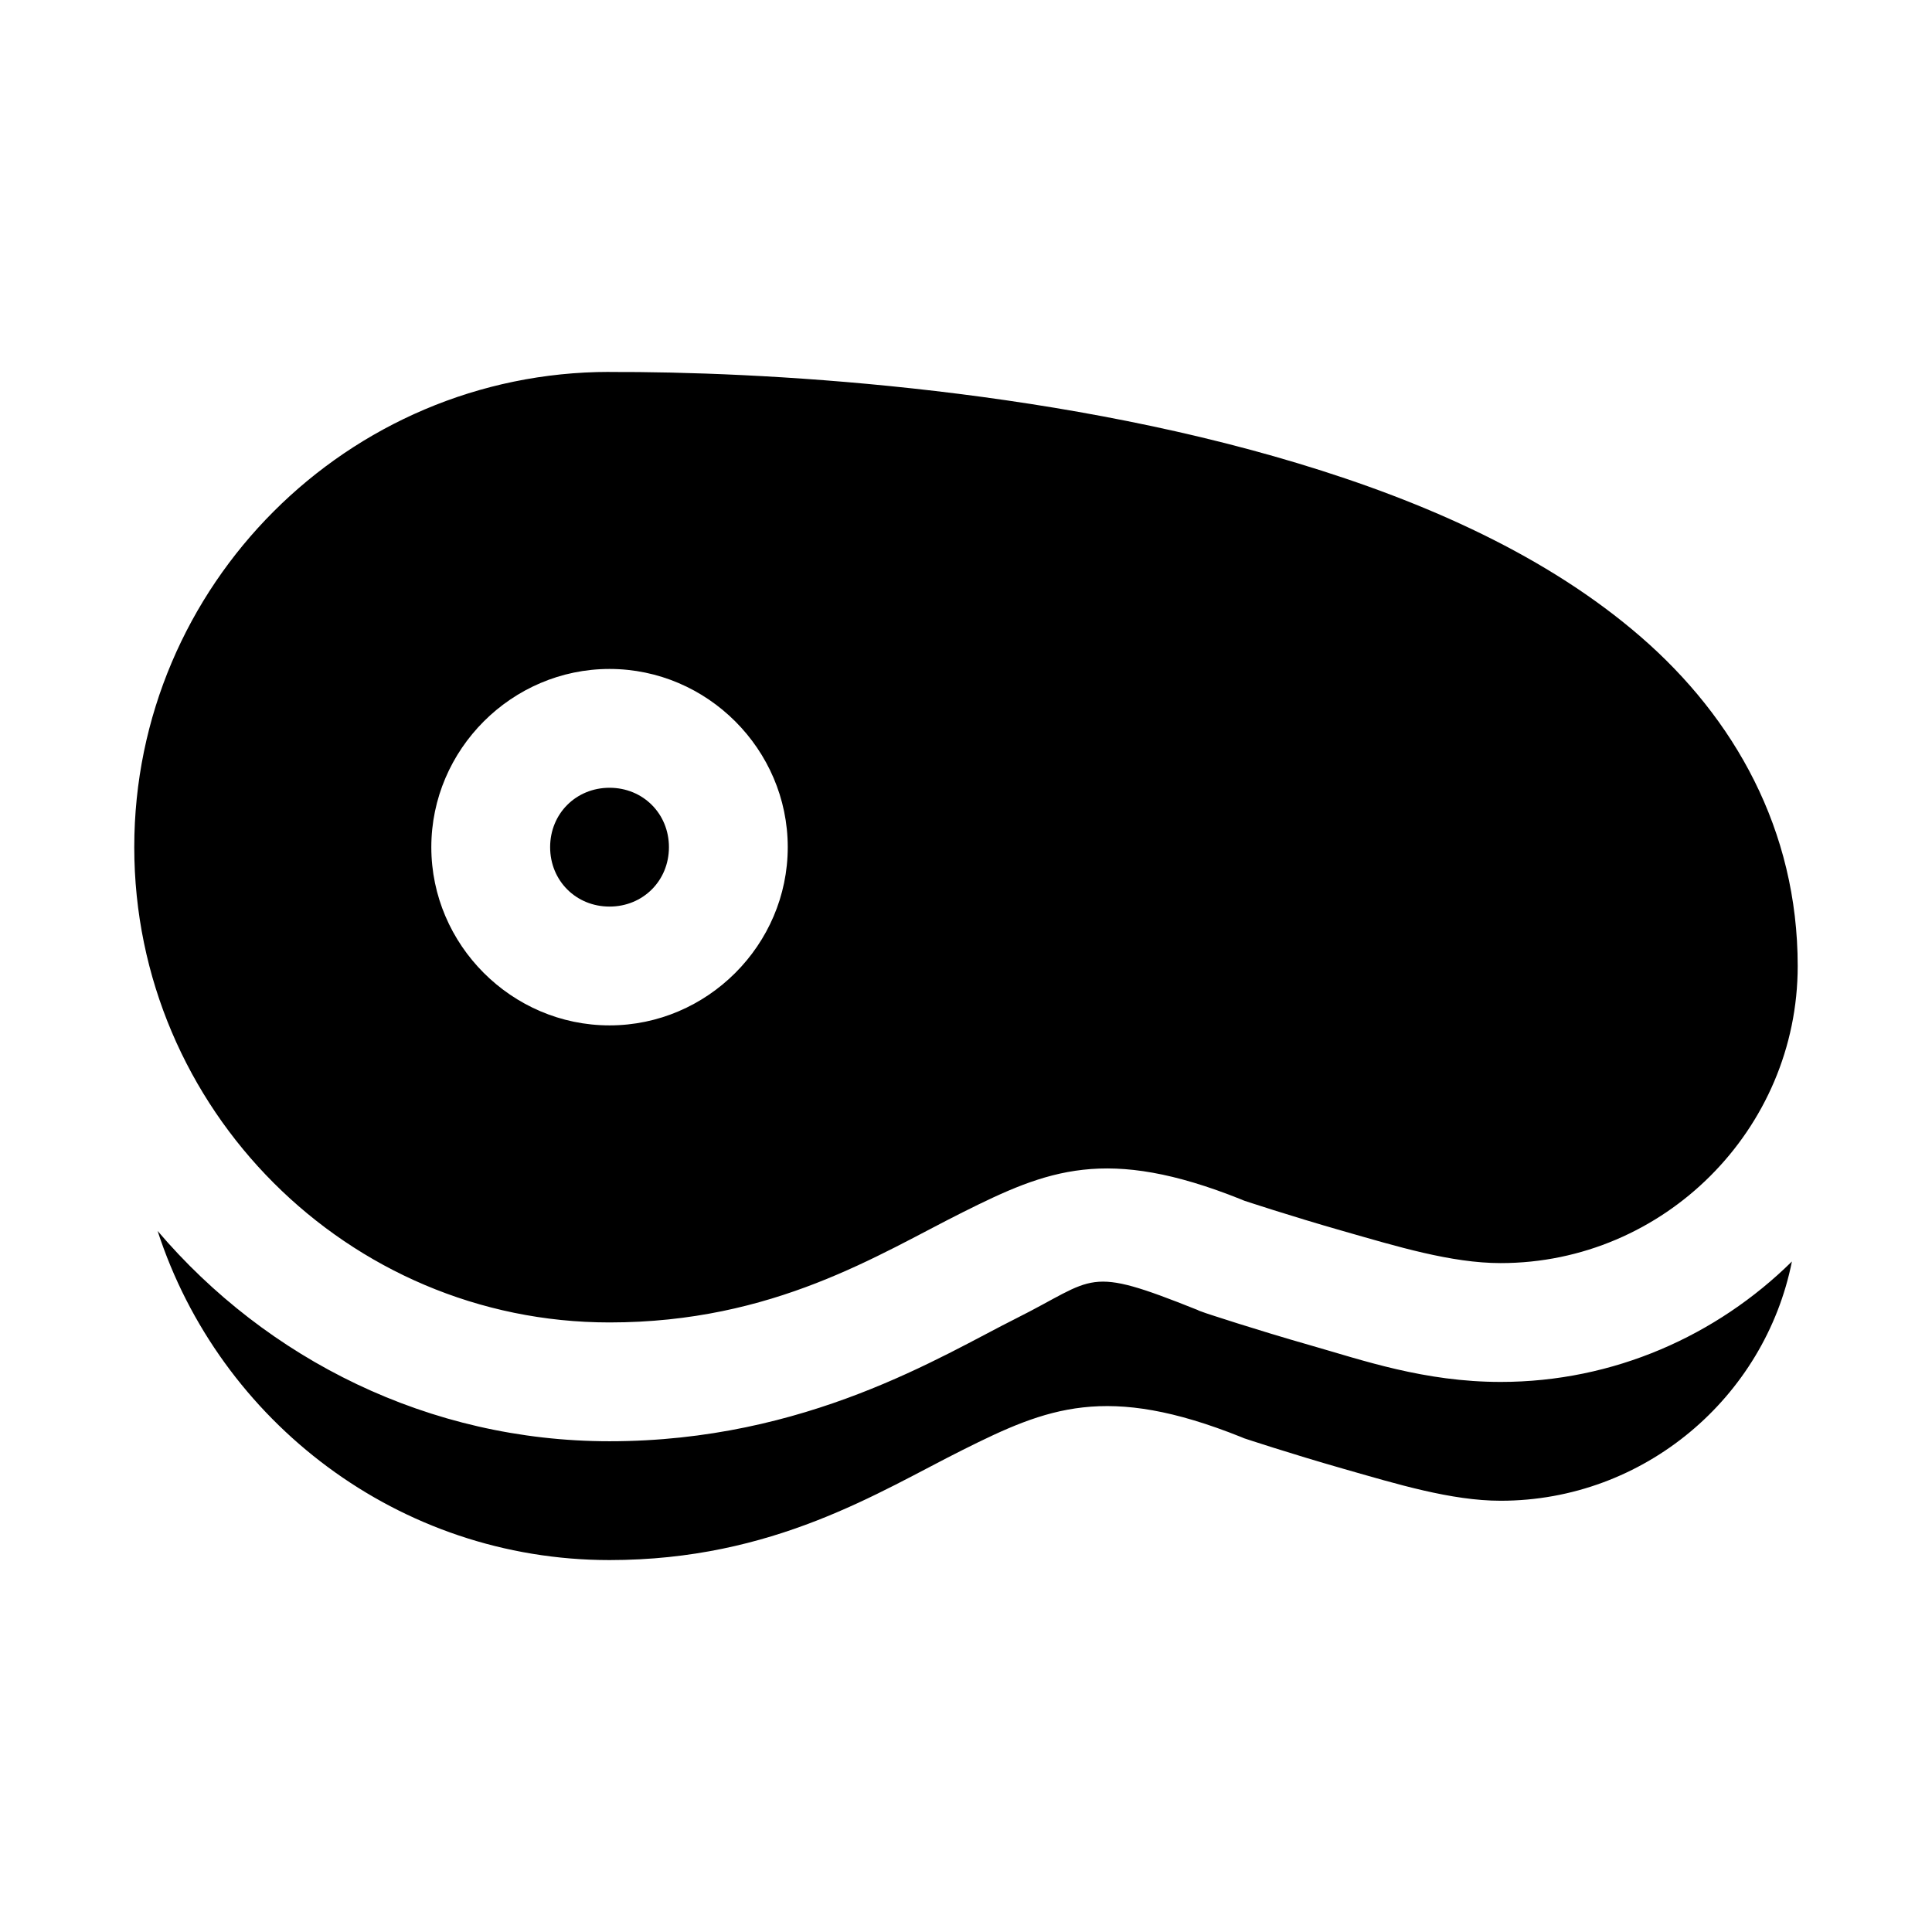
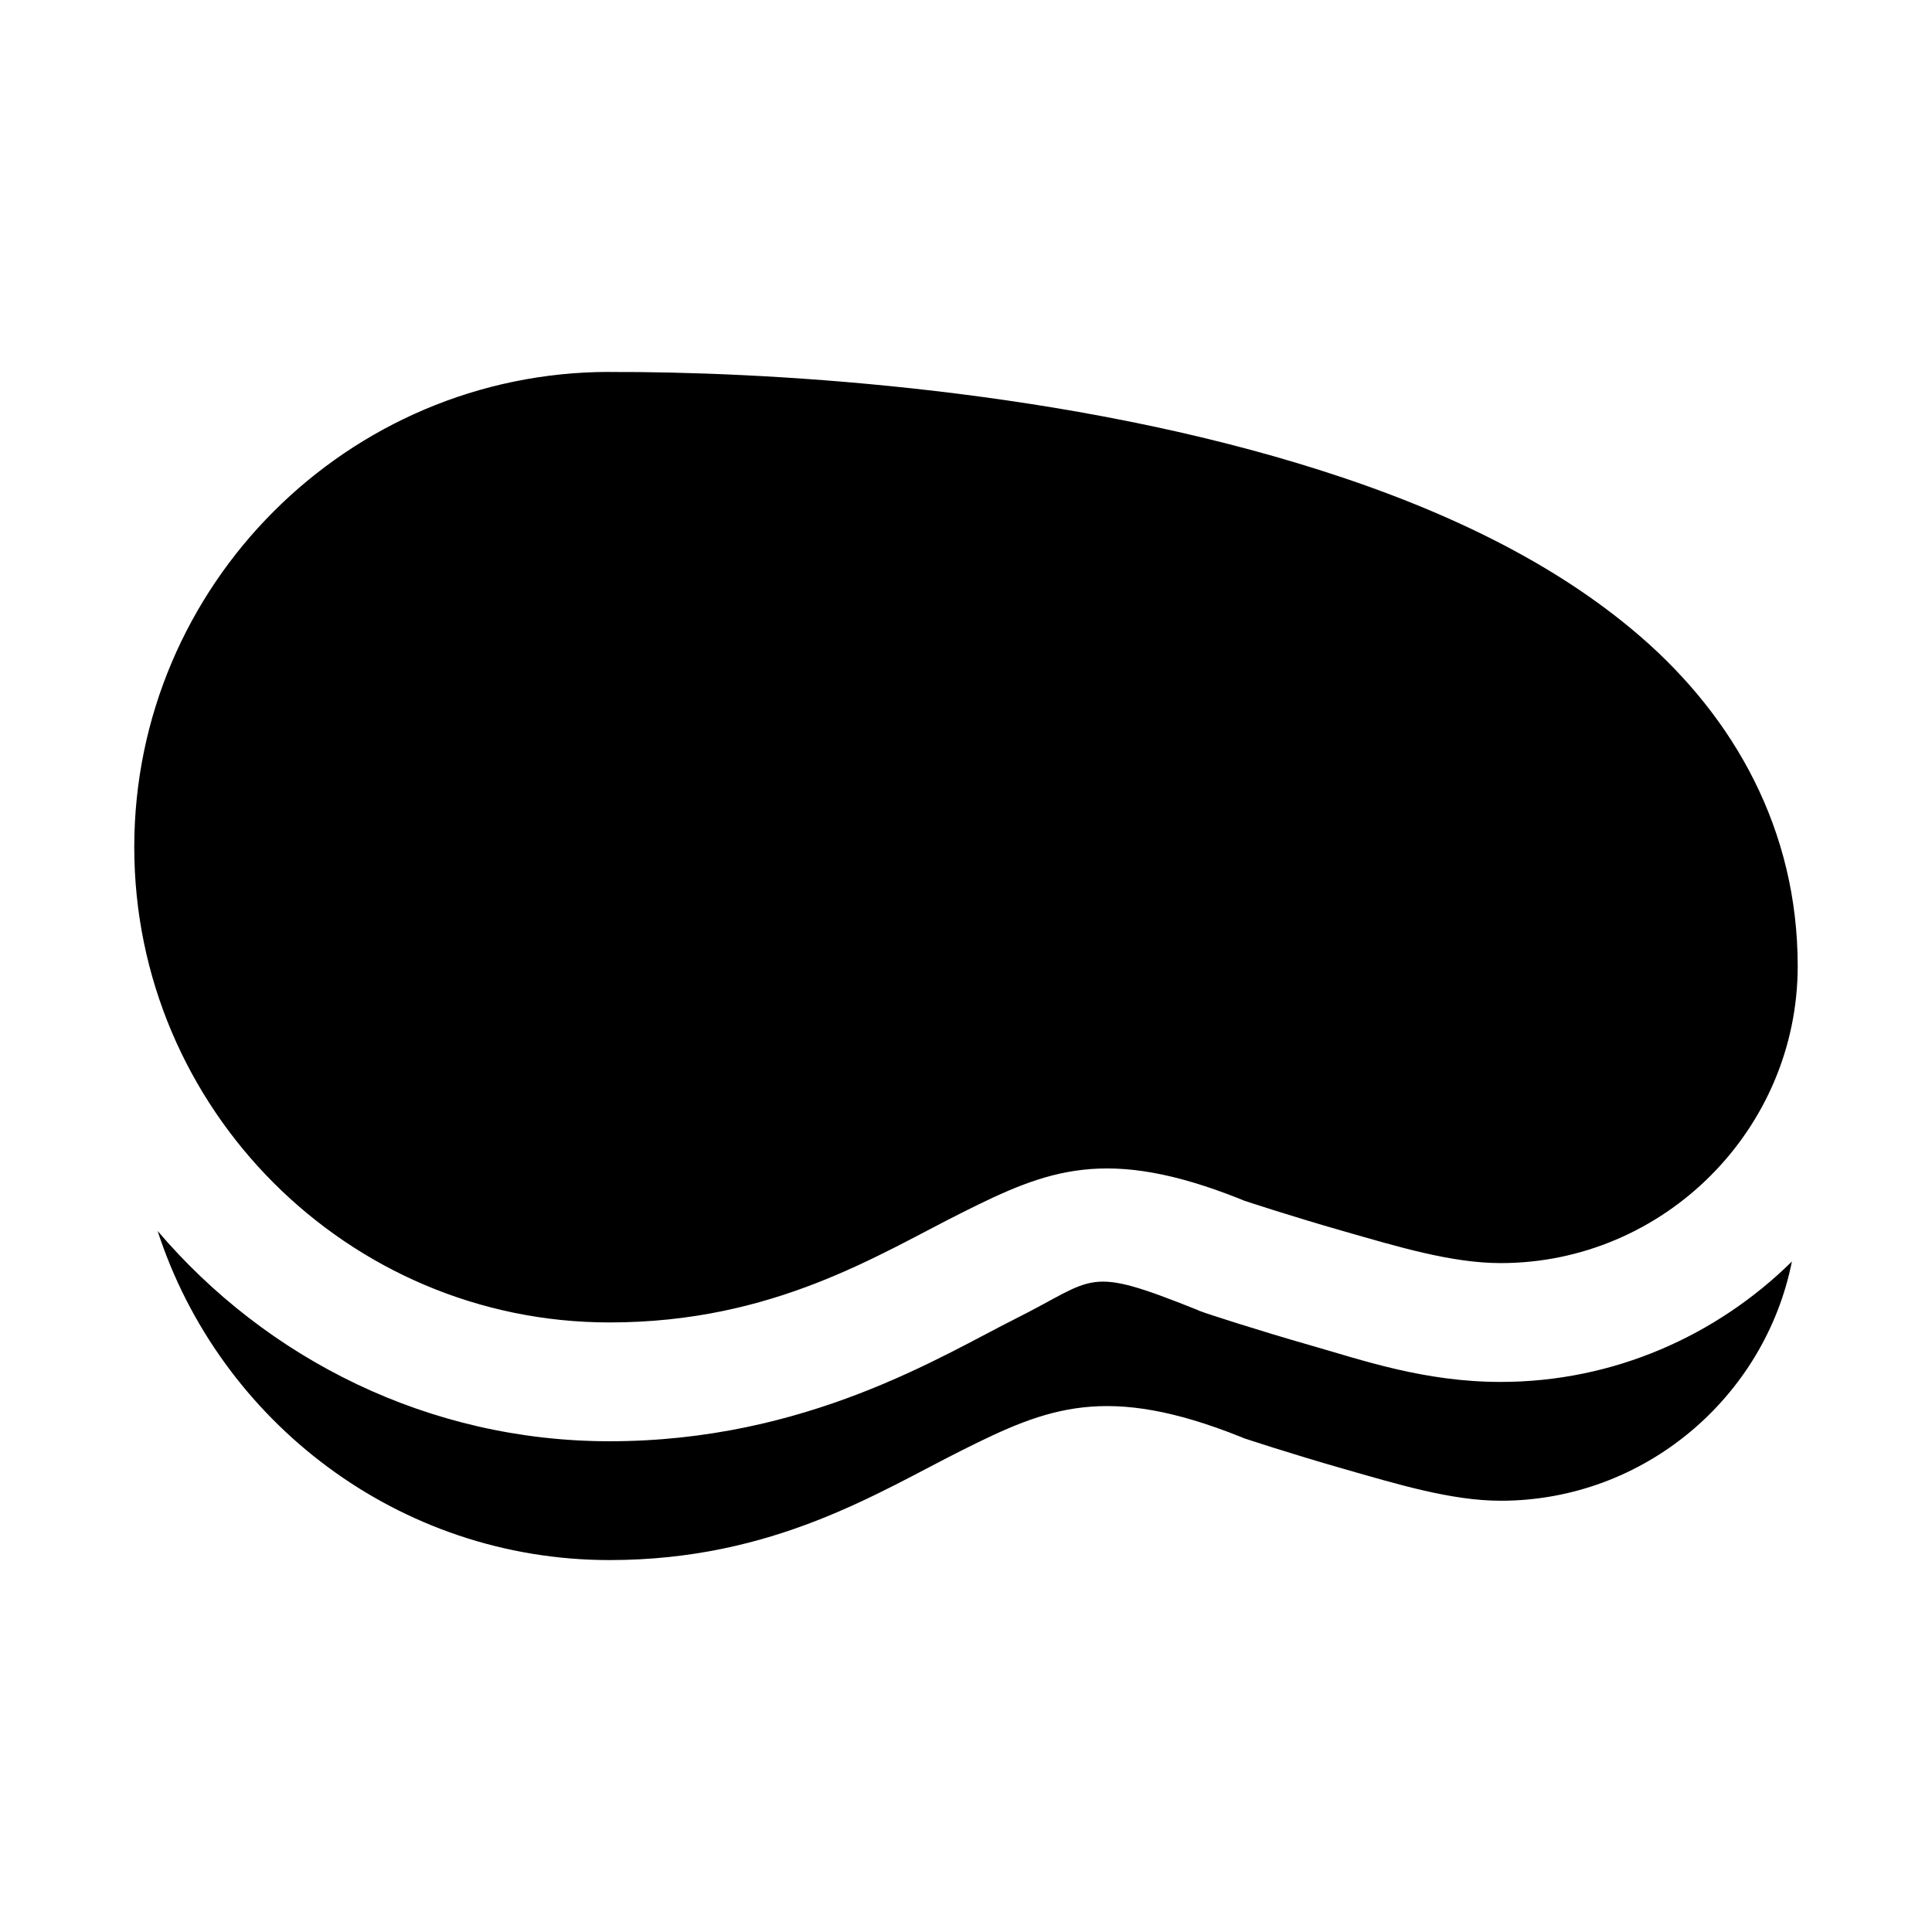
<svg xmlns="http://www.w3.org/2000/svg" fill="#000000" width="800px" height="800px" version="1.1" viewBox="144 144 512 512">
-   <path d="m305.47 242.56c-69.348 0.035-125.89 56.598-125.89 125.95 0 69.375 56.578 125.95 125.95 125.95 43.559 0 71.27-18.031 93.633-29.211 22.363-11.184 38.043-17.68 73.707-3.414l0.859 0.359s12.074 4.012 26.23 8.055c14.16 4.039 28.609 8.484 41.73 8.484 43.289 0 78.719-35.43 78.719-78.719 0-36.148-16.844-65.785-41.543-87.207-24.699-21.422-56.941-35.781-90.93-46.031-67.949-20.496-143.48-24.332-182.41-24.199zm0.062 78.719c25.898 0 47.23 21.332 47.23 47.23 0 25.898-21.332 47.23-47.23 47.23-25.898 0-47.23-21.332-47.23-47.23 0-25.898 21.332-47.23 47.23-47.23zm0 31.488c-8.883 0-15.742 6.863-15.742 15.742 0 8.883 6.863 15.742 15.742 15.742 8.883 0 15.742-6.863 15.742-15.742 0-8.883-6.863-15.742-15.742-15.742zm-119.77 117.43c16.402 50.523 63.898 87.238 119.77 87.238 43.559 0 71.27-18.031 93.633-29.211 22.363-11.184 38.043-17.68 73.707-3.414l0.859 0.359s12.074 4.012 26.23 8.059c14.16 4.039 28.609 8.484 41.73 8.484 38.047 0 69.996-27.387 77.184-63.406-19.945 19.668-47.227 31.918-77.184 31.918-20.234 0-36.637-5.766-50.367-9.688-14.898-4.254-27.52-8.457-27.52-8.457l-0.34-0.117-1.66-0.594-0.617-0.297h-0.031c-29.598-11.836-26.457-8.387-47.91 2.34-19.562 9.781-55.469 32.535-107.72 32.535-47.82 0-90.82-21.738-119.77-55.75z" />
+   <path d="m305.47 242.56c-69.348 0.035-125.89 56.598-125.89 125.95 0 69.375 56.578 125.95 125.95 125.95 43.559 0 71.27-18.031 93.633-29.211 22.363-11.184 38.043-17.68 73.707-3.414l0.859 0.359s12.074 4.012 26.23 8.055c14.16 4.039 28.609 8.484 41.73 8.484 43.289 0 78.719-35.43 78.719-78.719 0-36.148-16.844-65.785-41.543-87.207-24.699-21.422-56.941-35.781-90.93-46.031-67.949-20.496-143.48-24.332-182.41-24.199zm0.062 78.719zm0 31.488c-8.883 0-15.742 6.863-15.742 15.742 0 8.883 6.863 15.742 15.742 15.742 8.883 0 15.742-6.863 15.742-15.742 0-8.883-6.863-15.742-15.742-15.742zm-119.77 117.43c16.402 50.523 63.898 87.238 119.77 87.238 43.559 0 71.27-18.031 93.633-29.211 22.363-11.184 38.043-17.68 73.707-3.414l0.859 0.359s12.074 4.012 26.23 8.059c14.16 4.039 28.609 8.484 41.73 8.484 38.047 0 69.996-27.387 77.184-63.406-19.945 19.668-47.227 31.918-77.184 31.918-20.234 0-36.637-5.766-50.367-9.688-14.898-4.254-27.52-8.457-27.52-8.457l-0.34-0.117-1.66-0.594-0.617-0.297h-0.031c-29.598-11.836-26.457-8.387-47.91 2.34-19.562 9.781-55.469 32.535-107.72 32.535-47.82 0-90.82-21.738-119.77-55.75z" />
</svg>